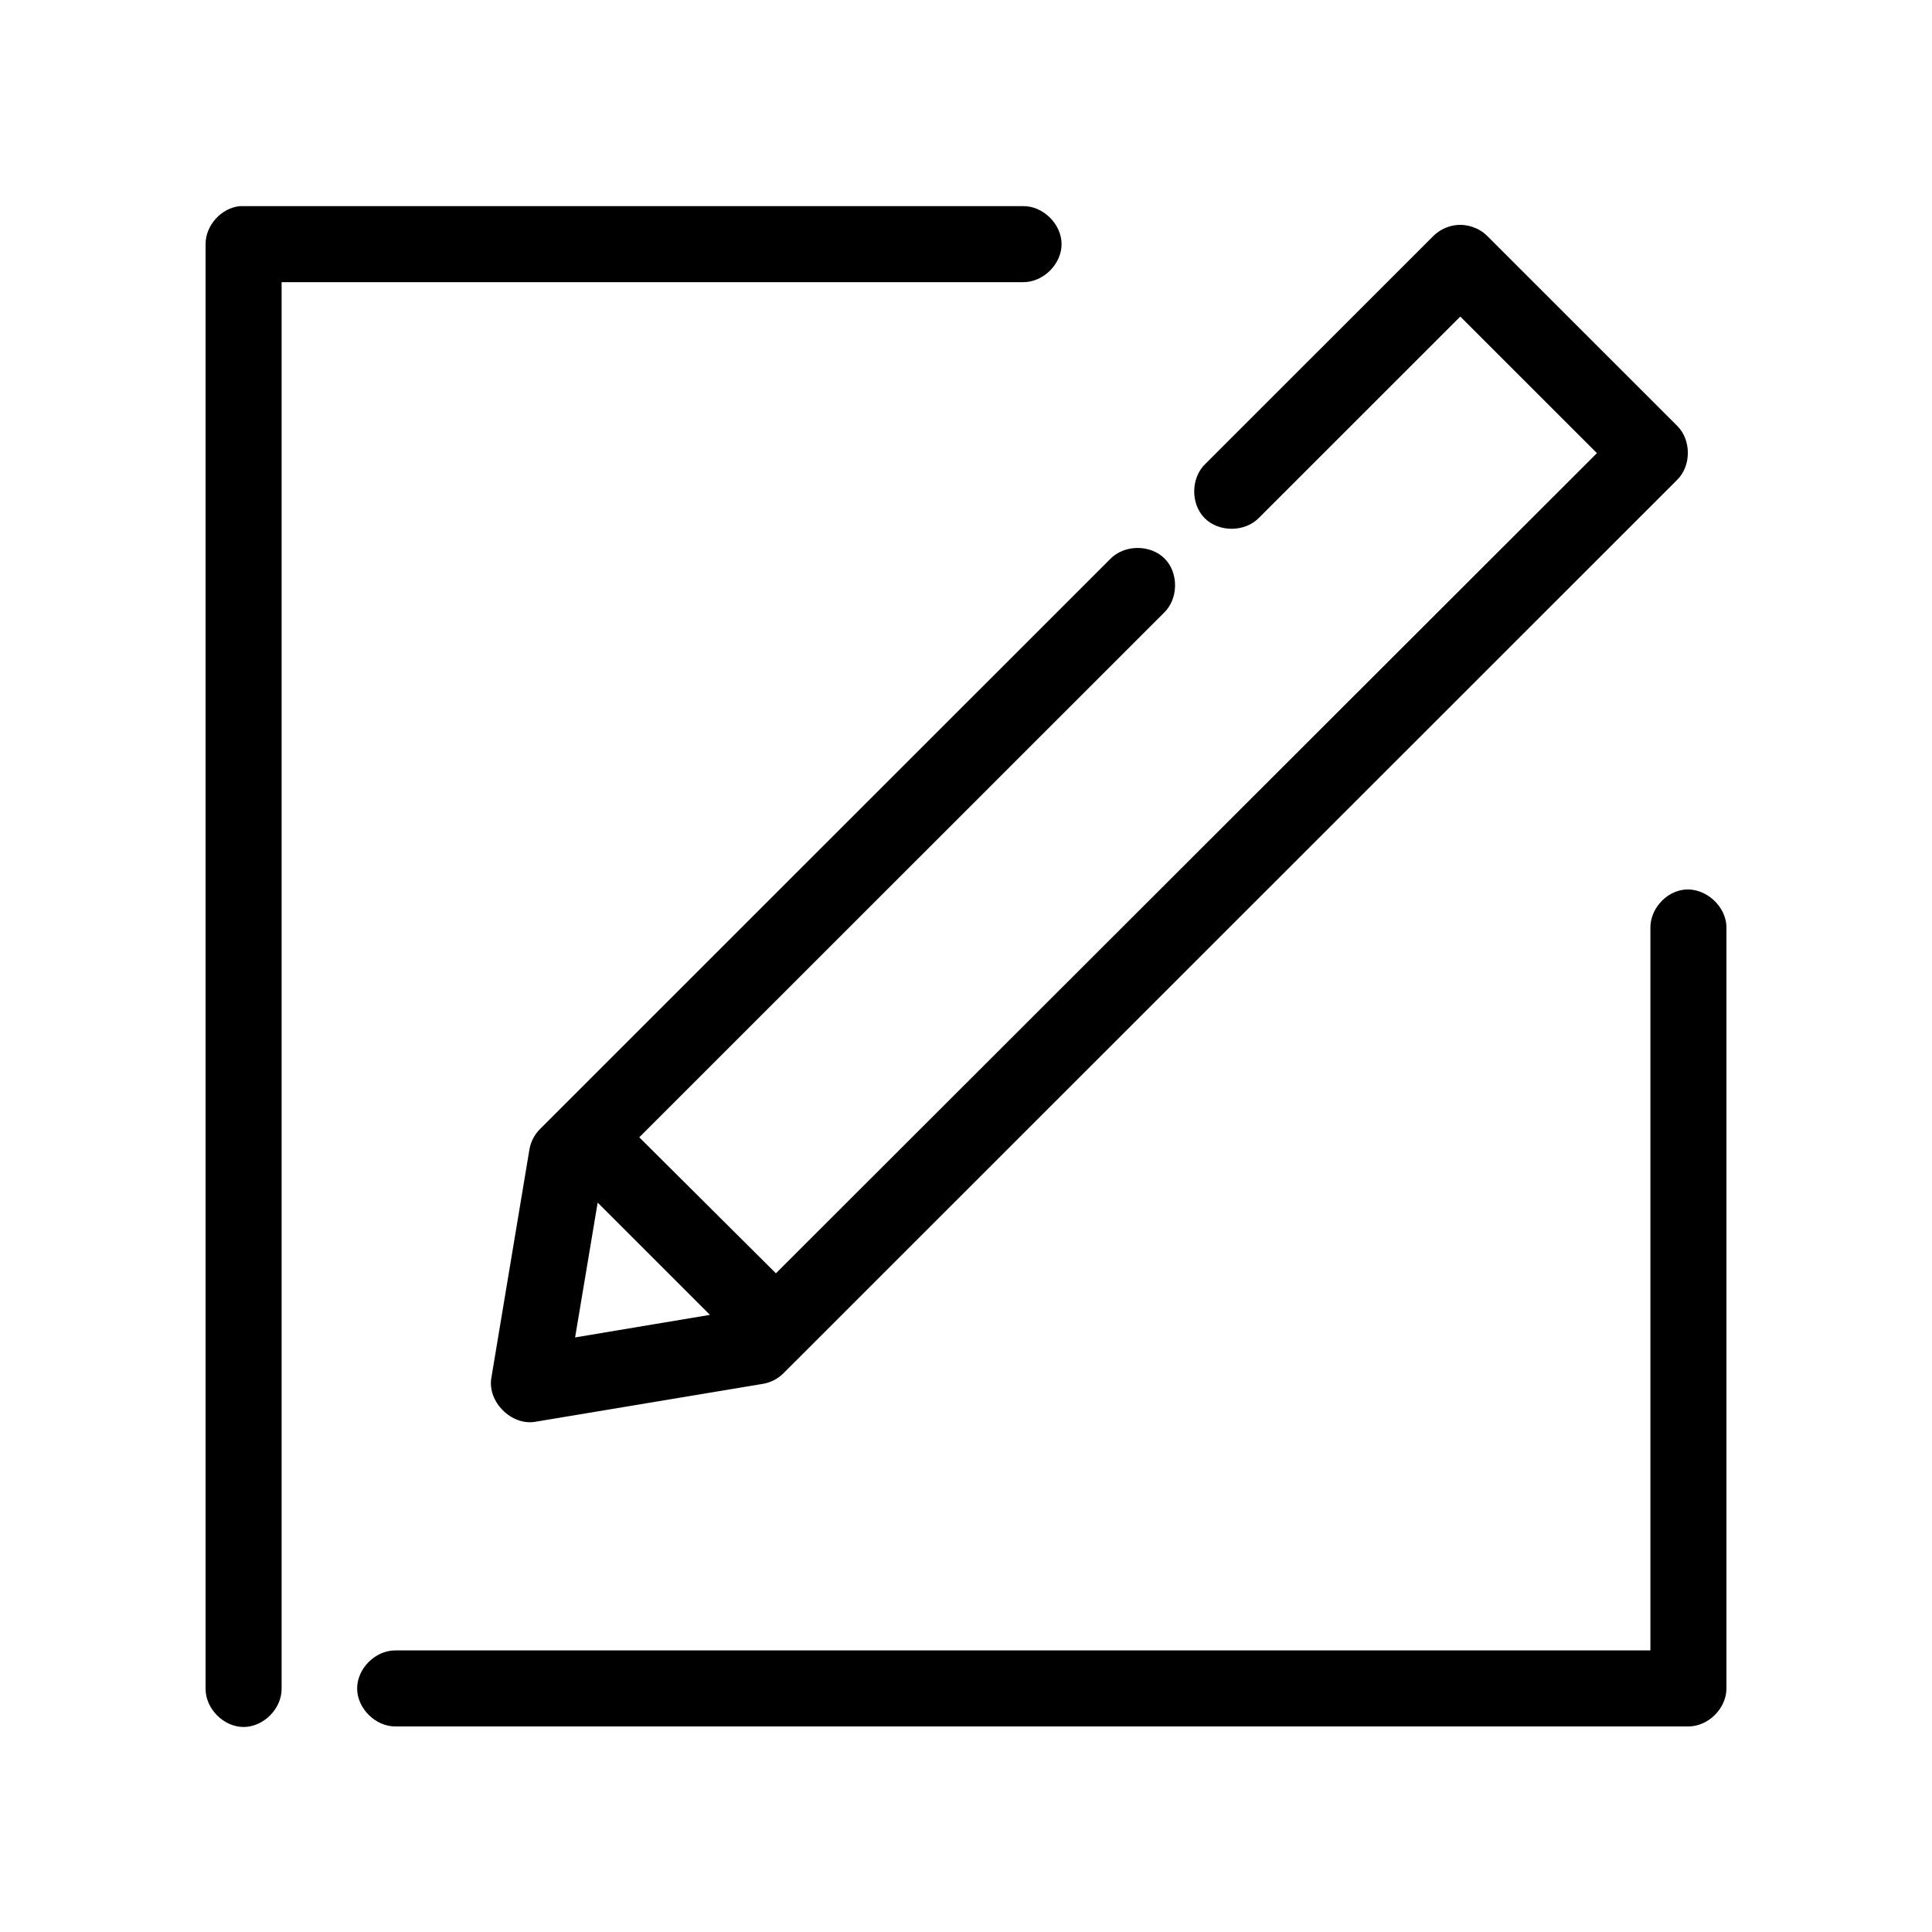
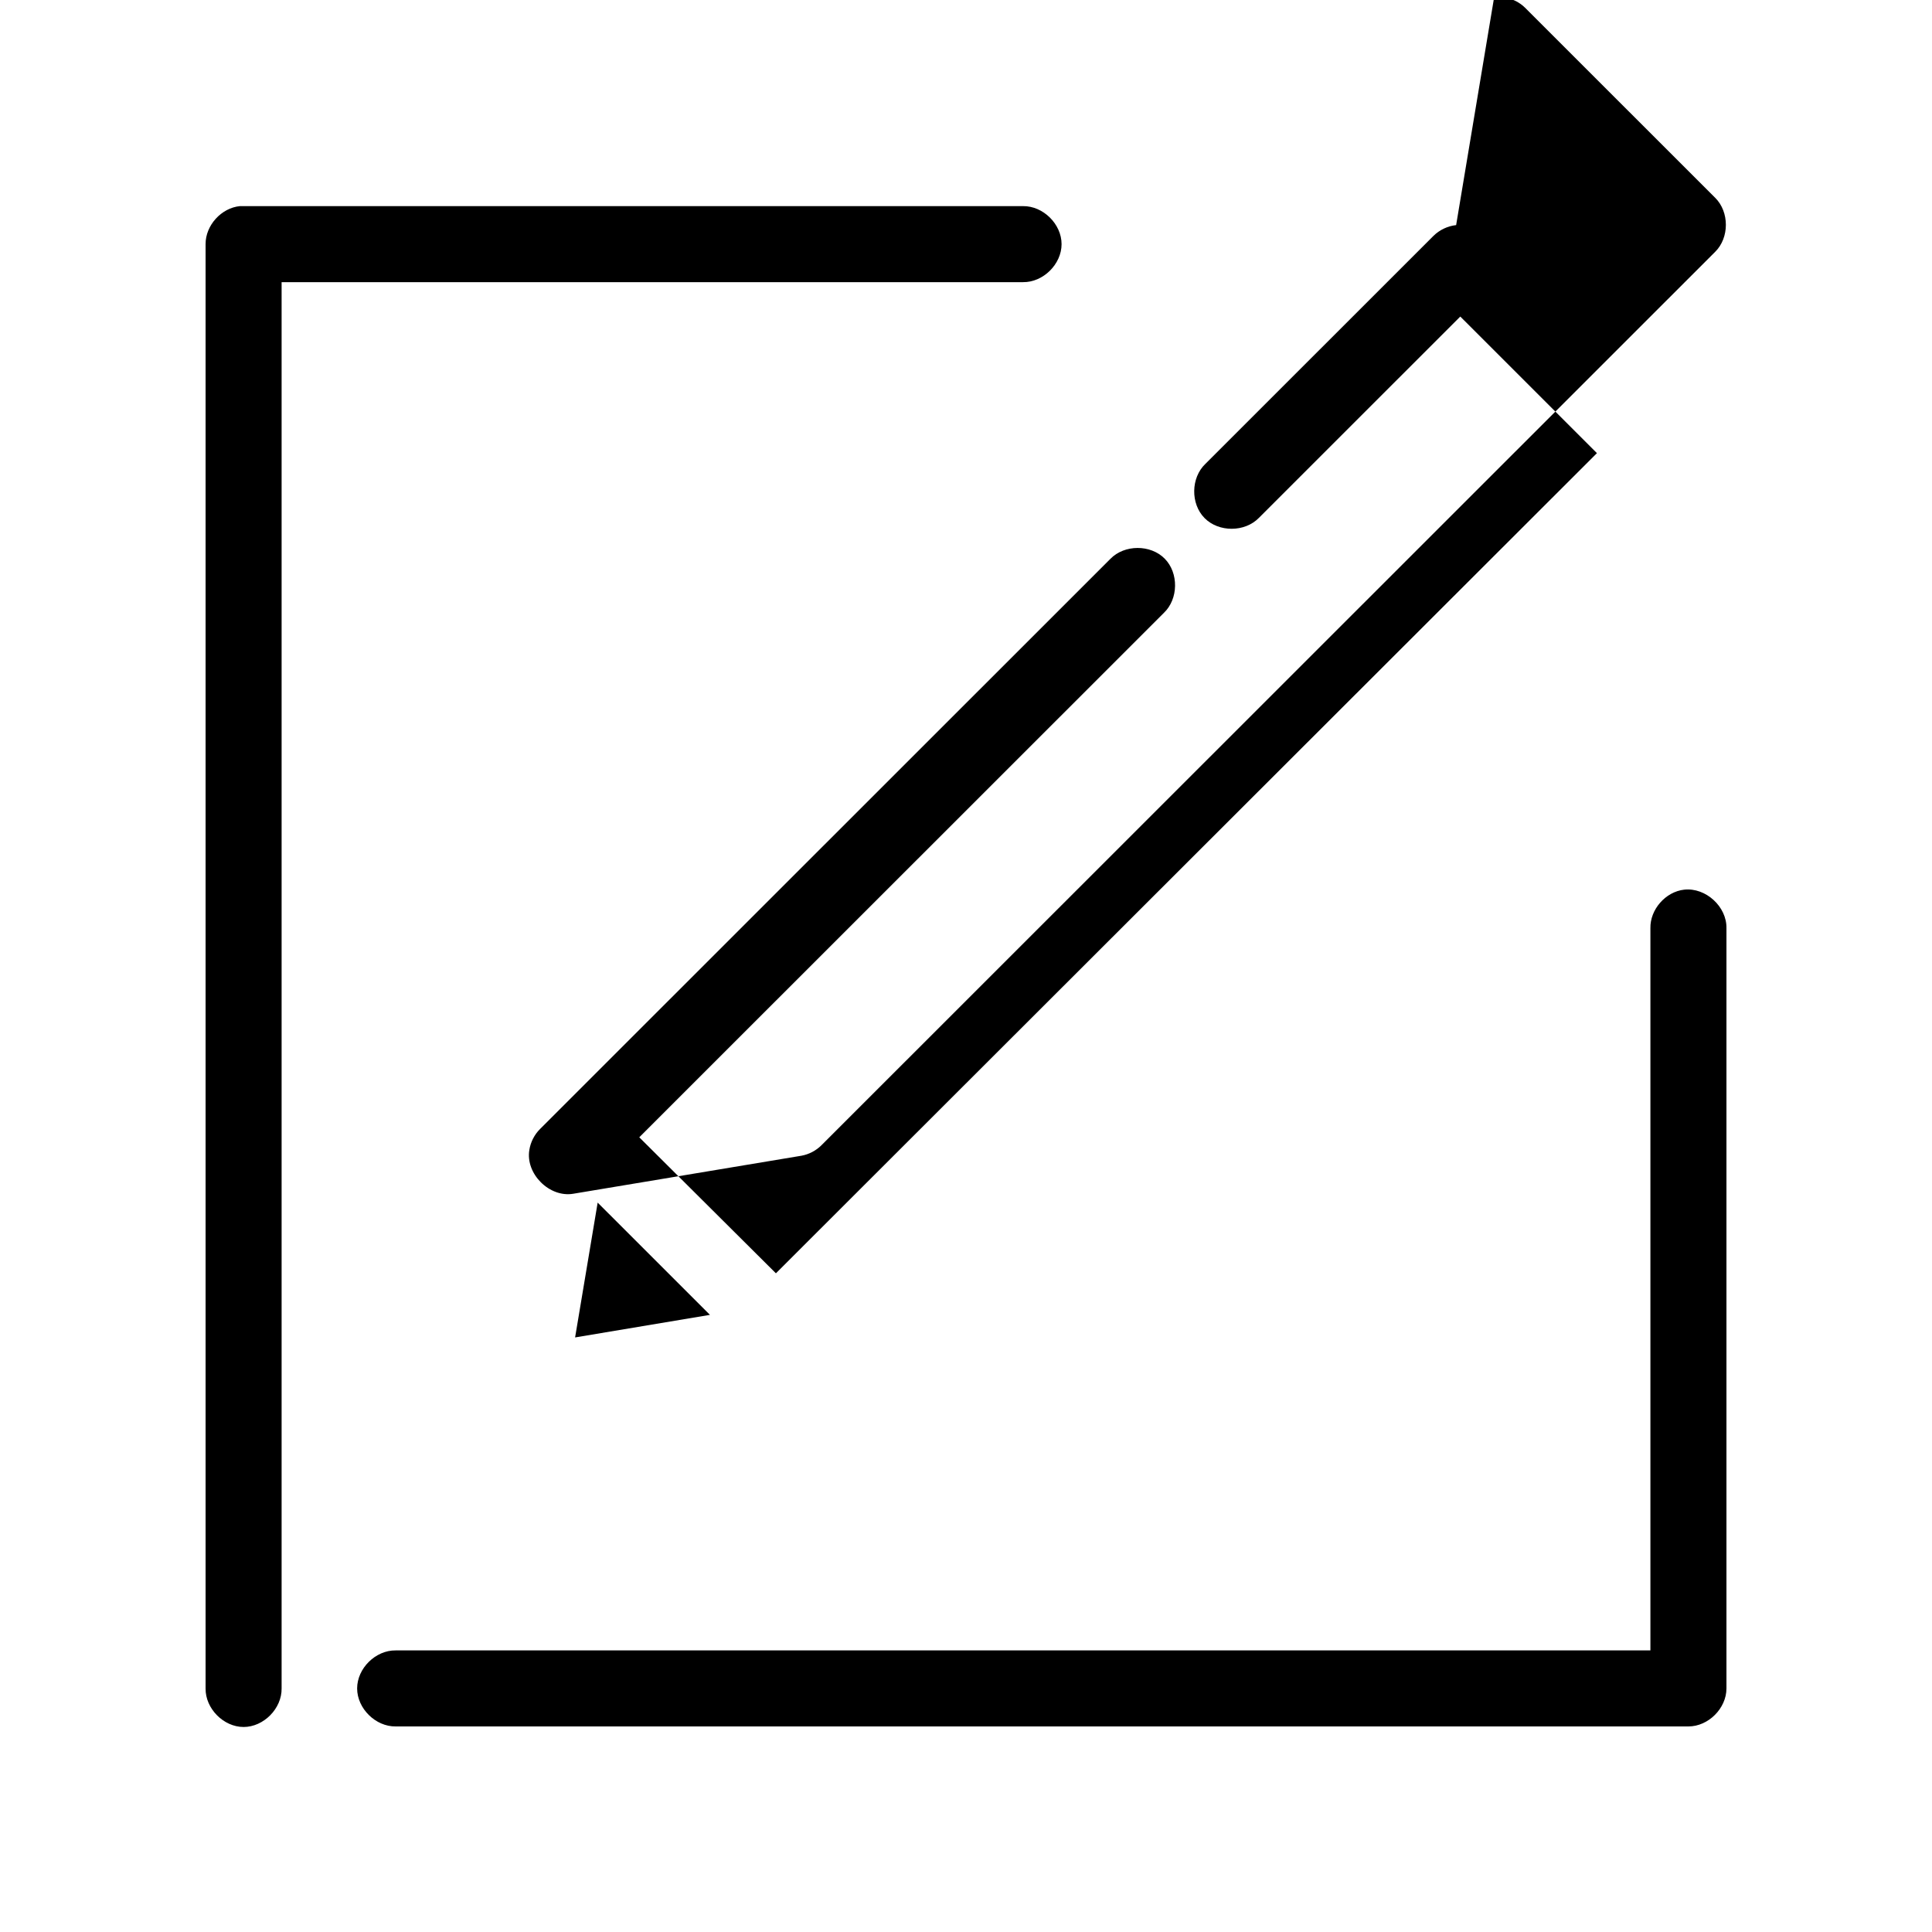
<svg xmlns="http://www.w3.org/2000/svg" fill="#000000" width="800px" height="800px" version="1.1" viewBox="144 144 512 512">
-   <path d="m207.61 198.62c-4.953 0.469-9.152 5.102-9.129 10.074v382.76c-0.074 5.32 4.754 10.215 10.074 10.215 5.324 0 10.152-4.894 10.074-10.215v-372.68h196.48c5.324 0.074 10.219-4.75 10.219-10.074 0-5.32-4.894-10.148-10.219-10.074h-207.5zm322.28 5.035c-2.234 0.242-4.379 1.258-5.984 2.832l-60.457 60.434c-3.871 3.68-3.977 10.586-0.219 14.383 3.758 3.797 10.664 3.766 14.391-0.062l53.371-53.352 36.211 36.199-217.58 217.35-36.211-36.043 139.02-138.97c3.871-3.68 3.977-10.586 0.219-14.383-3.758-3.797-10.664-3.766-14.391 0.062l-151.14 151.09c-1.488 1.48-2.496 3.438-2.832 5.508l-10.074 60.434c-1.098 6.332 5.316 12.746 11.652 11.648l60.457-10.074c2.016-0.367 3.914-1.375 5.352-2.832l236.79-236.71c3.777-3.734 3.777-10.586 0-14.32l-50.379-50.363c-2.129-2.094-5.219-3.164-8.188-2.832zm60.457 176.11c-4.949 0.543-9.082 5.25-8.973 10.23v191.38h-332.51c-5.324-0.074-10.219 4.75-10.219 10.074 0 5.32 4.894 10.148 10.219 10.074h342.59c5.277 0 10.074-4.797 10.074-10.074v-201.45c0.125-5.715-5.496-10.855-11.18-10.23zm-287.96 82.941 29.758 29.746-35.738 5.981z" />
+   <path d="m207.61 198.62c-4.953 0.469-9.152 5.102-9.129 10.074v382.76c-0.074 5.32 4.754 10.215 10.074 10.215 5.324 0 10.152-4.894 10.074-10.215v-372.68h196.48c5.324 0.074 10.219-4.75 10.219-10.074 0-5.32-4.894-10.148-10.219-10.074h-207.5zm322.28 5.035c-2.234 0.242-4.379 1.258-5.984 2.832l-60.457 60.434c-3.871 3.68-3.977 10.586-0.219 14.383 3.758 3.797 10.664 3.766 14.391-0.062l53.371-53.352 36.211 36.199-217.58 217.35-36.211-36.043 139.02-138.97c3.871-3.68 3.977-10.586 0.219-14.383-3.758-3.797-10.664-3.766-14.391 0.062l-151.14 151.09c-1.488 1.48-2.496 3.438-2.832 5.508c-1.098 6.332 5.316 12.746 11.652 11.648l60.457-10.074c2.016-0.367 3.914-1.375 5.352-2.832l236.79-236.71c3.777-3.734 3.777-10.586 0-14.32l-50.379-50.363c-2.129-2.094-5.219-3.164-8.188-2.832zm60.457 176.11c-4.949 0.543-9.082 5.25-8.973 10.23v191.38h-332.51c-5.324-0.074-10.219 4.75-10.219 10.074 0 5.32 4.894 10.148 10.219 10.074h342.59c5.277 0 10.074-4.797 10.074-10.074v-201.45c0.125-5.715-5.496-10.855-11.18-10.23zm-287.96 82.941 29.758 29.746-35.738 5.981z" />
</svg>